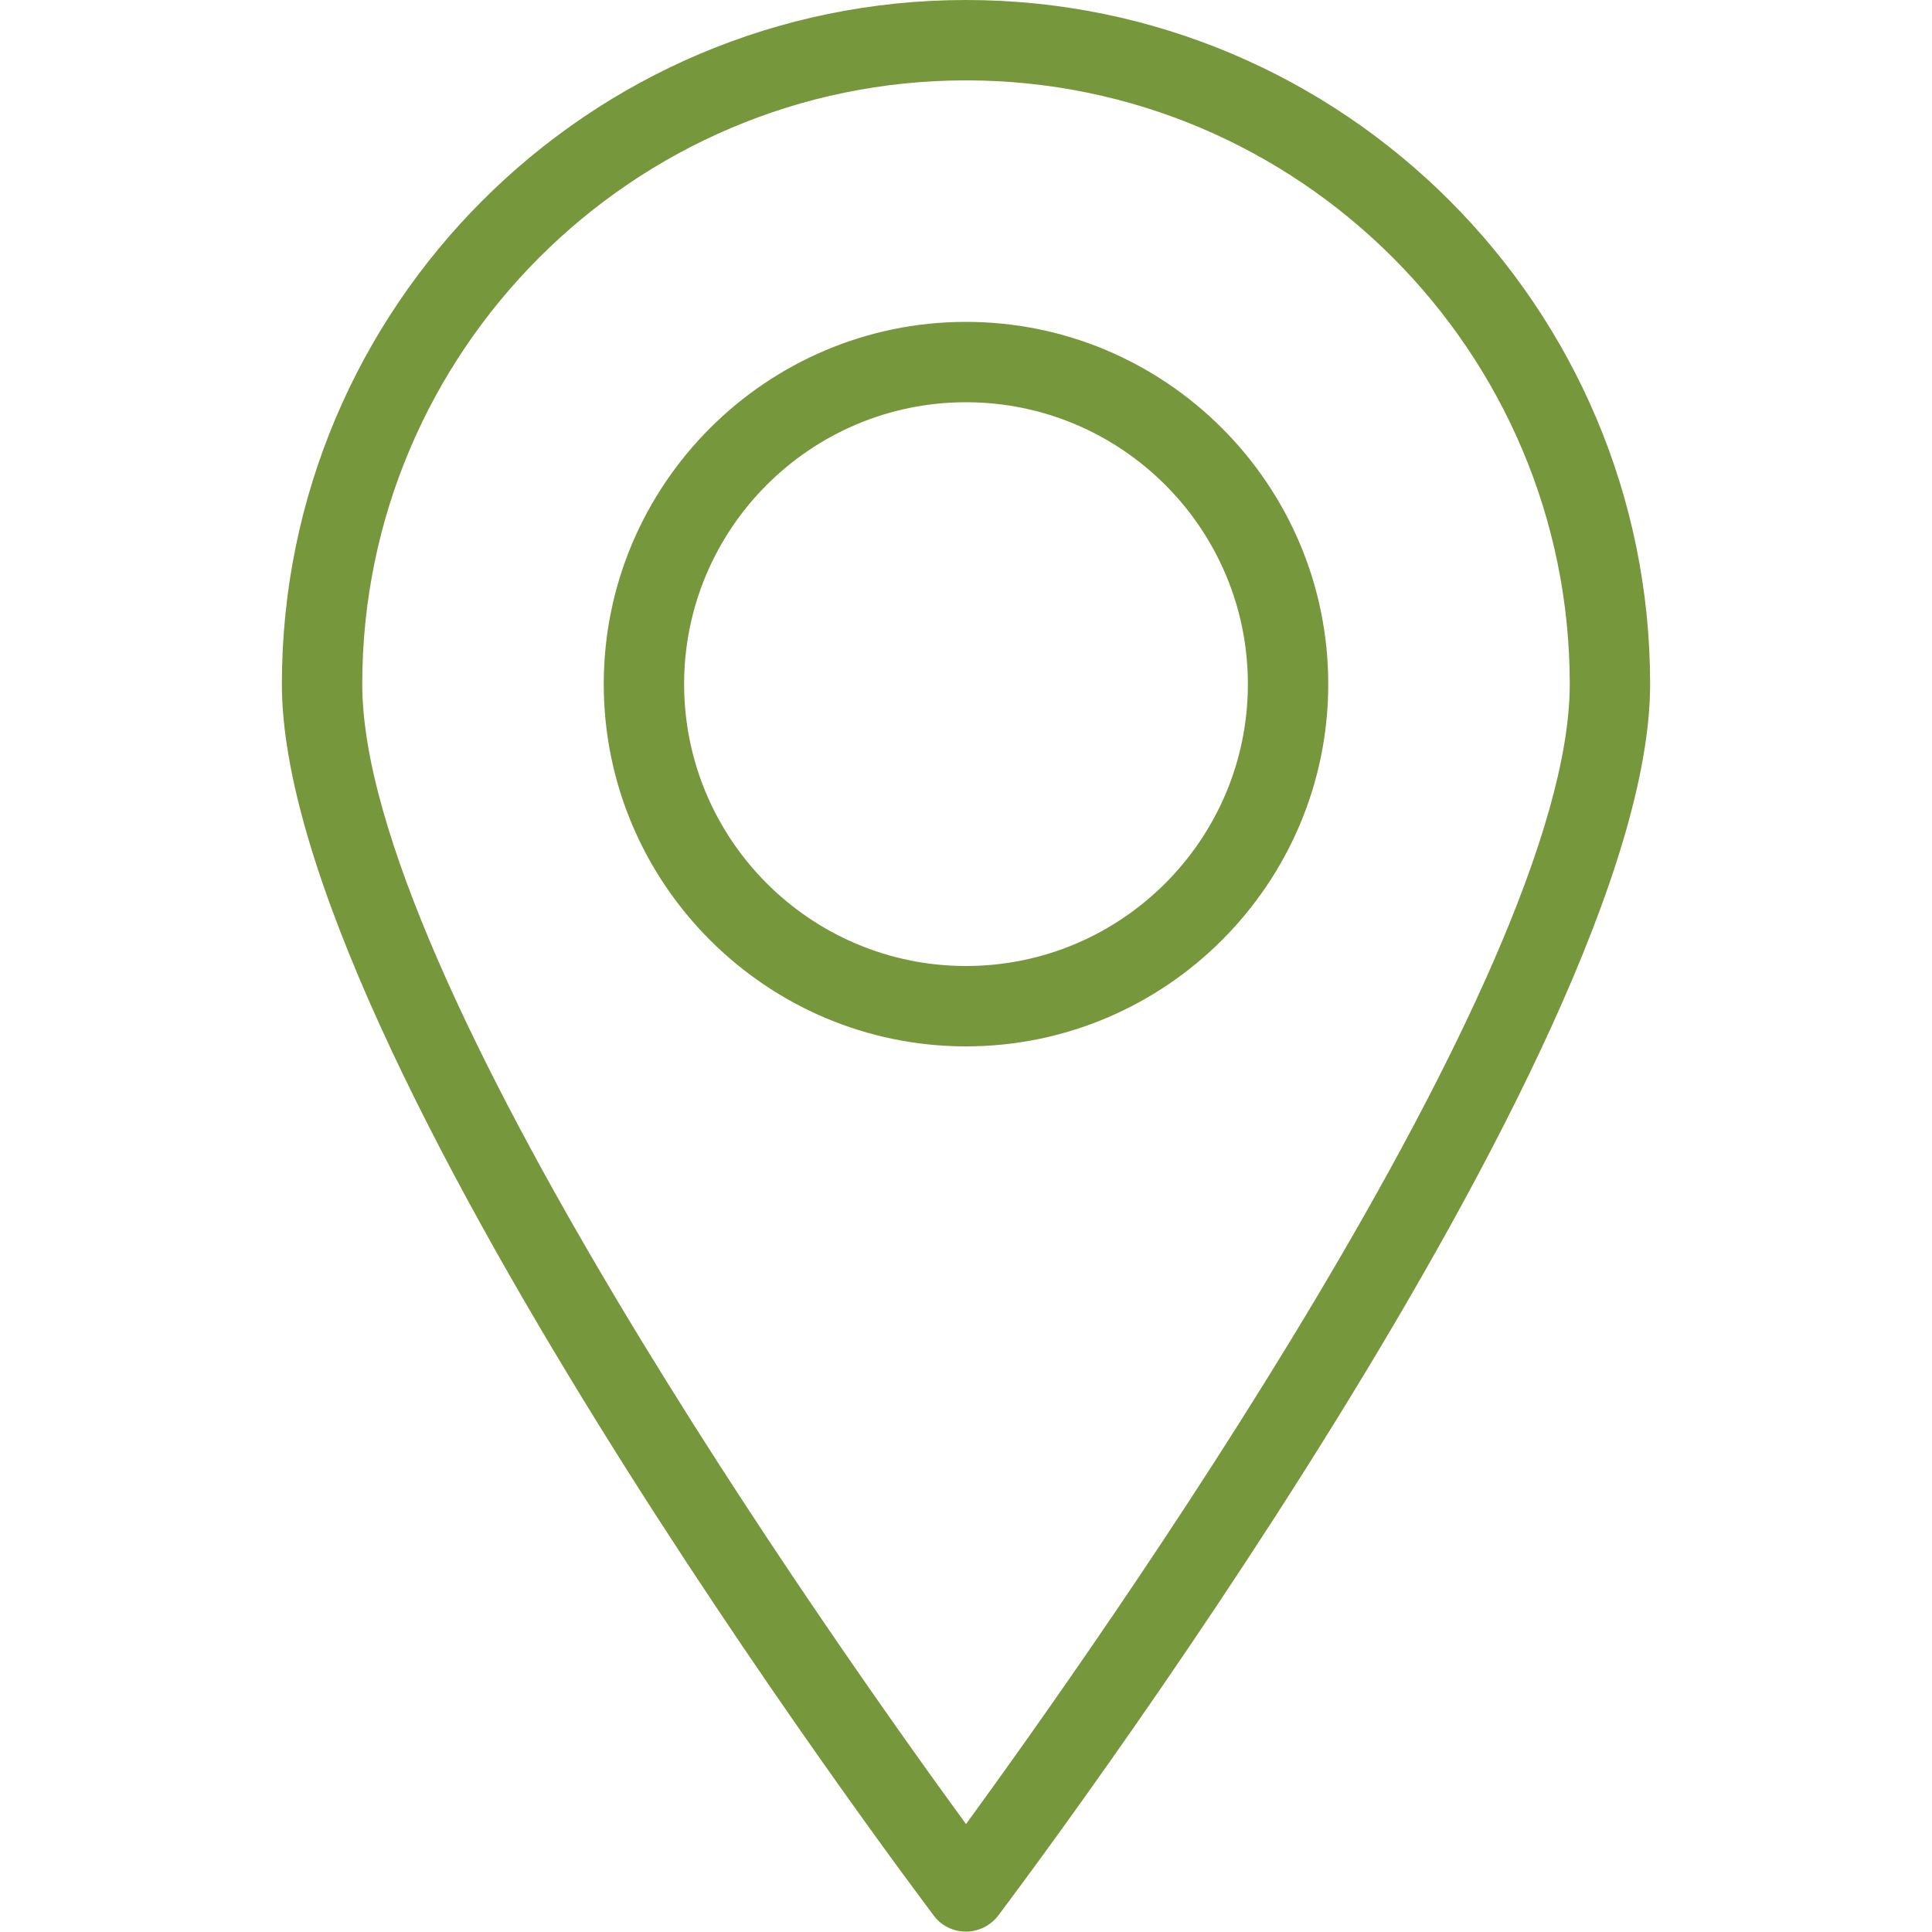
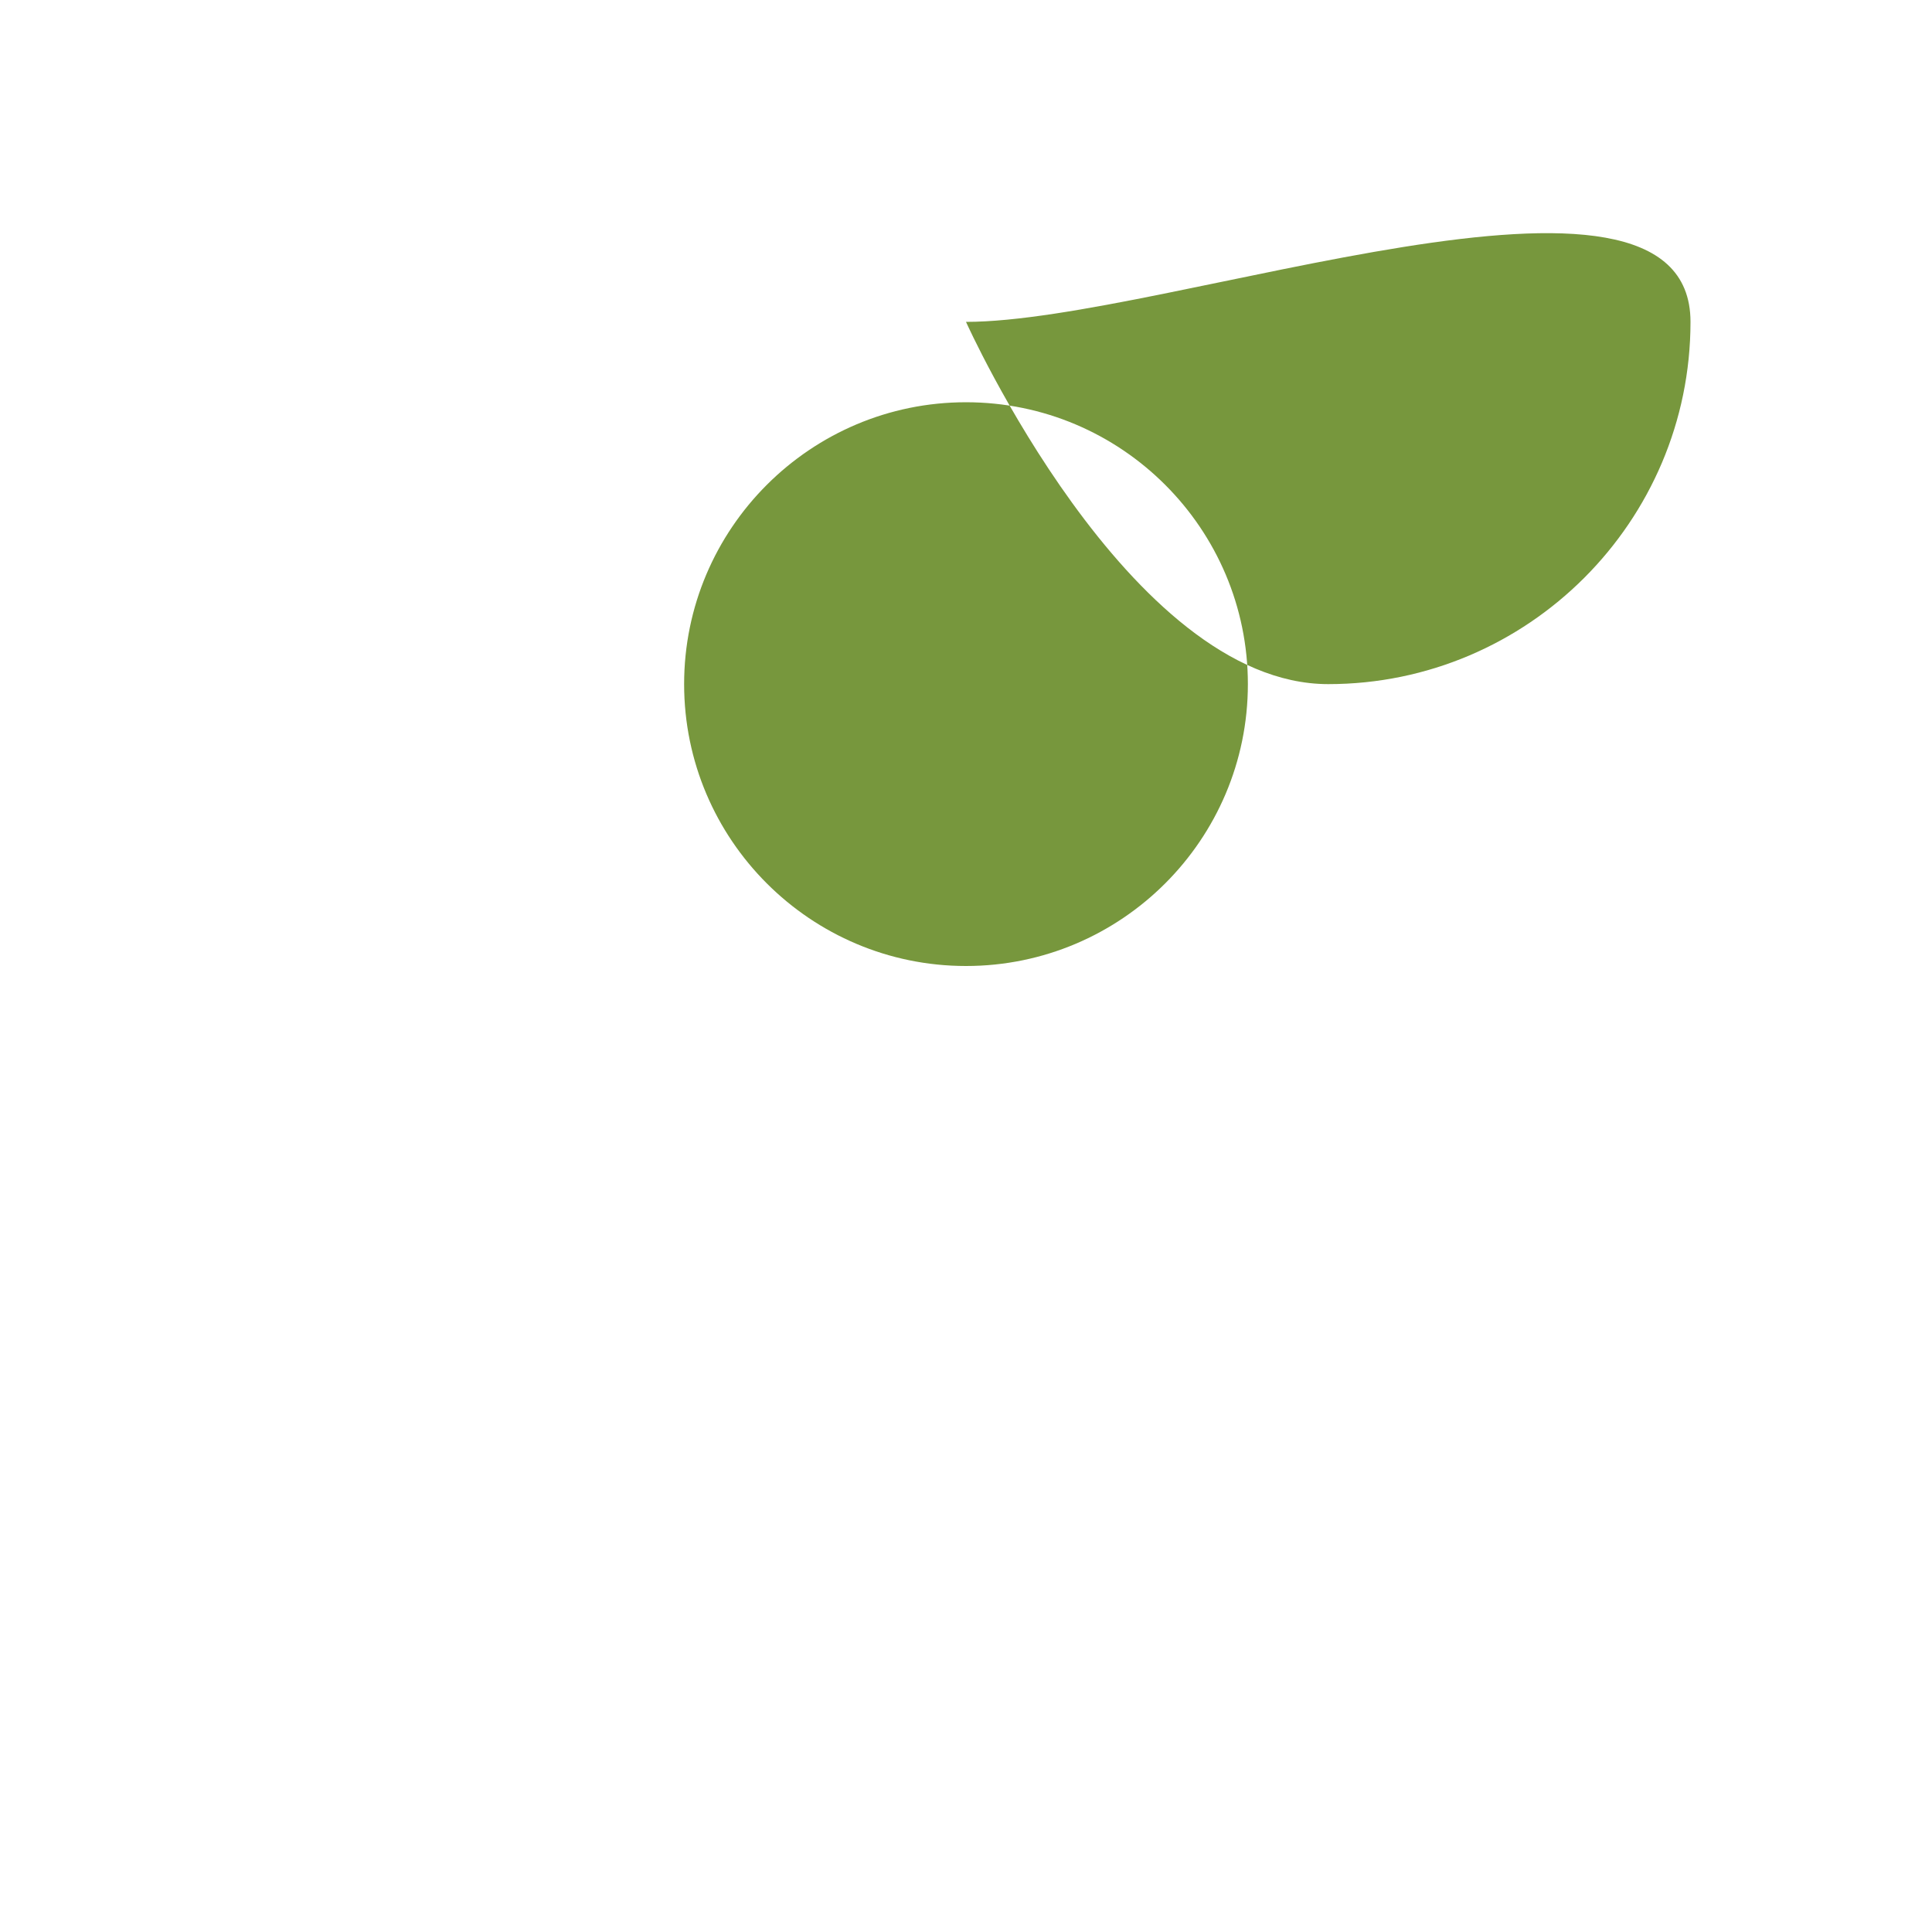
<svg xmlns="http://www.w3.org/2000/svg" id="Capa_1" x="0px" y="0px" viewBox="0 0 512 512" style="enable-background:new 0 0 512 512;" xml:space="preserve">
  <style type="text/css"> .st0{fill:#77973D;} </style>
  <g>
    <g>
-       <path class="st0" d="M256,0C156,0,74.7,81.3,74.7,181.3c0,96.7,165.8,317.1,172.8,326.4c2,2.7,5.2,4.2,8.5,4.2s6.5-1.6,8.5-4.2 c7-9.3,172.8-229.7,172.8-326.4C437.3,81.3,356,0,256,0z M256,483.4C221.8,436.5,96,259.2,96,181.3c0-88.2,71.8-160,160-160 s160,71.8,160,160C416,259.1,290.2,436.5,256,483.4z" />
-     </g>
+       </g>
  </g>
  <g>
    <g>
-       <path class="st0" d="M256,85.3c-52.9,0-96,43.1-96,96s43.1,96,96,96s96-43.1,96-96S308.9,85.3,256,85.3z M256,256 c-41.2,0-74.7-33.5-74.7-74.7c0-41.2,33.5-74.7,74.7-74.7s74.7,33.5,74.7,74.7S297.2,256,256,256z" />
+       <path class="st0" d="M256,85.3s43.1,96,96,96s96-43.1,96-96S308.9,85.3,256,85.3z M256,256 c-41.2,0-74.7-33.5-74.7-74.7c0-41.2,33.5-74.7,74.7-74.7s74.7,33.5,74.7,74.7S297.2,256,256,256z" />
    </g>
  </g>
</svg>